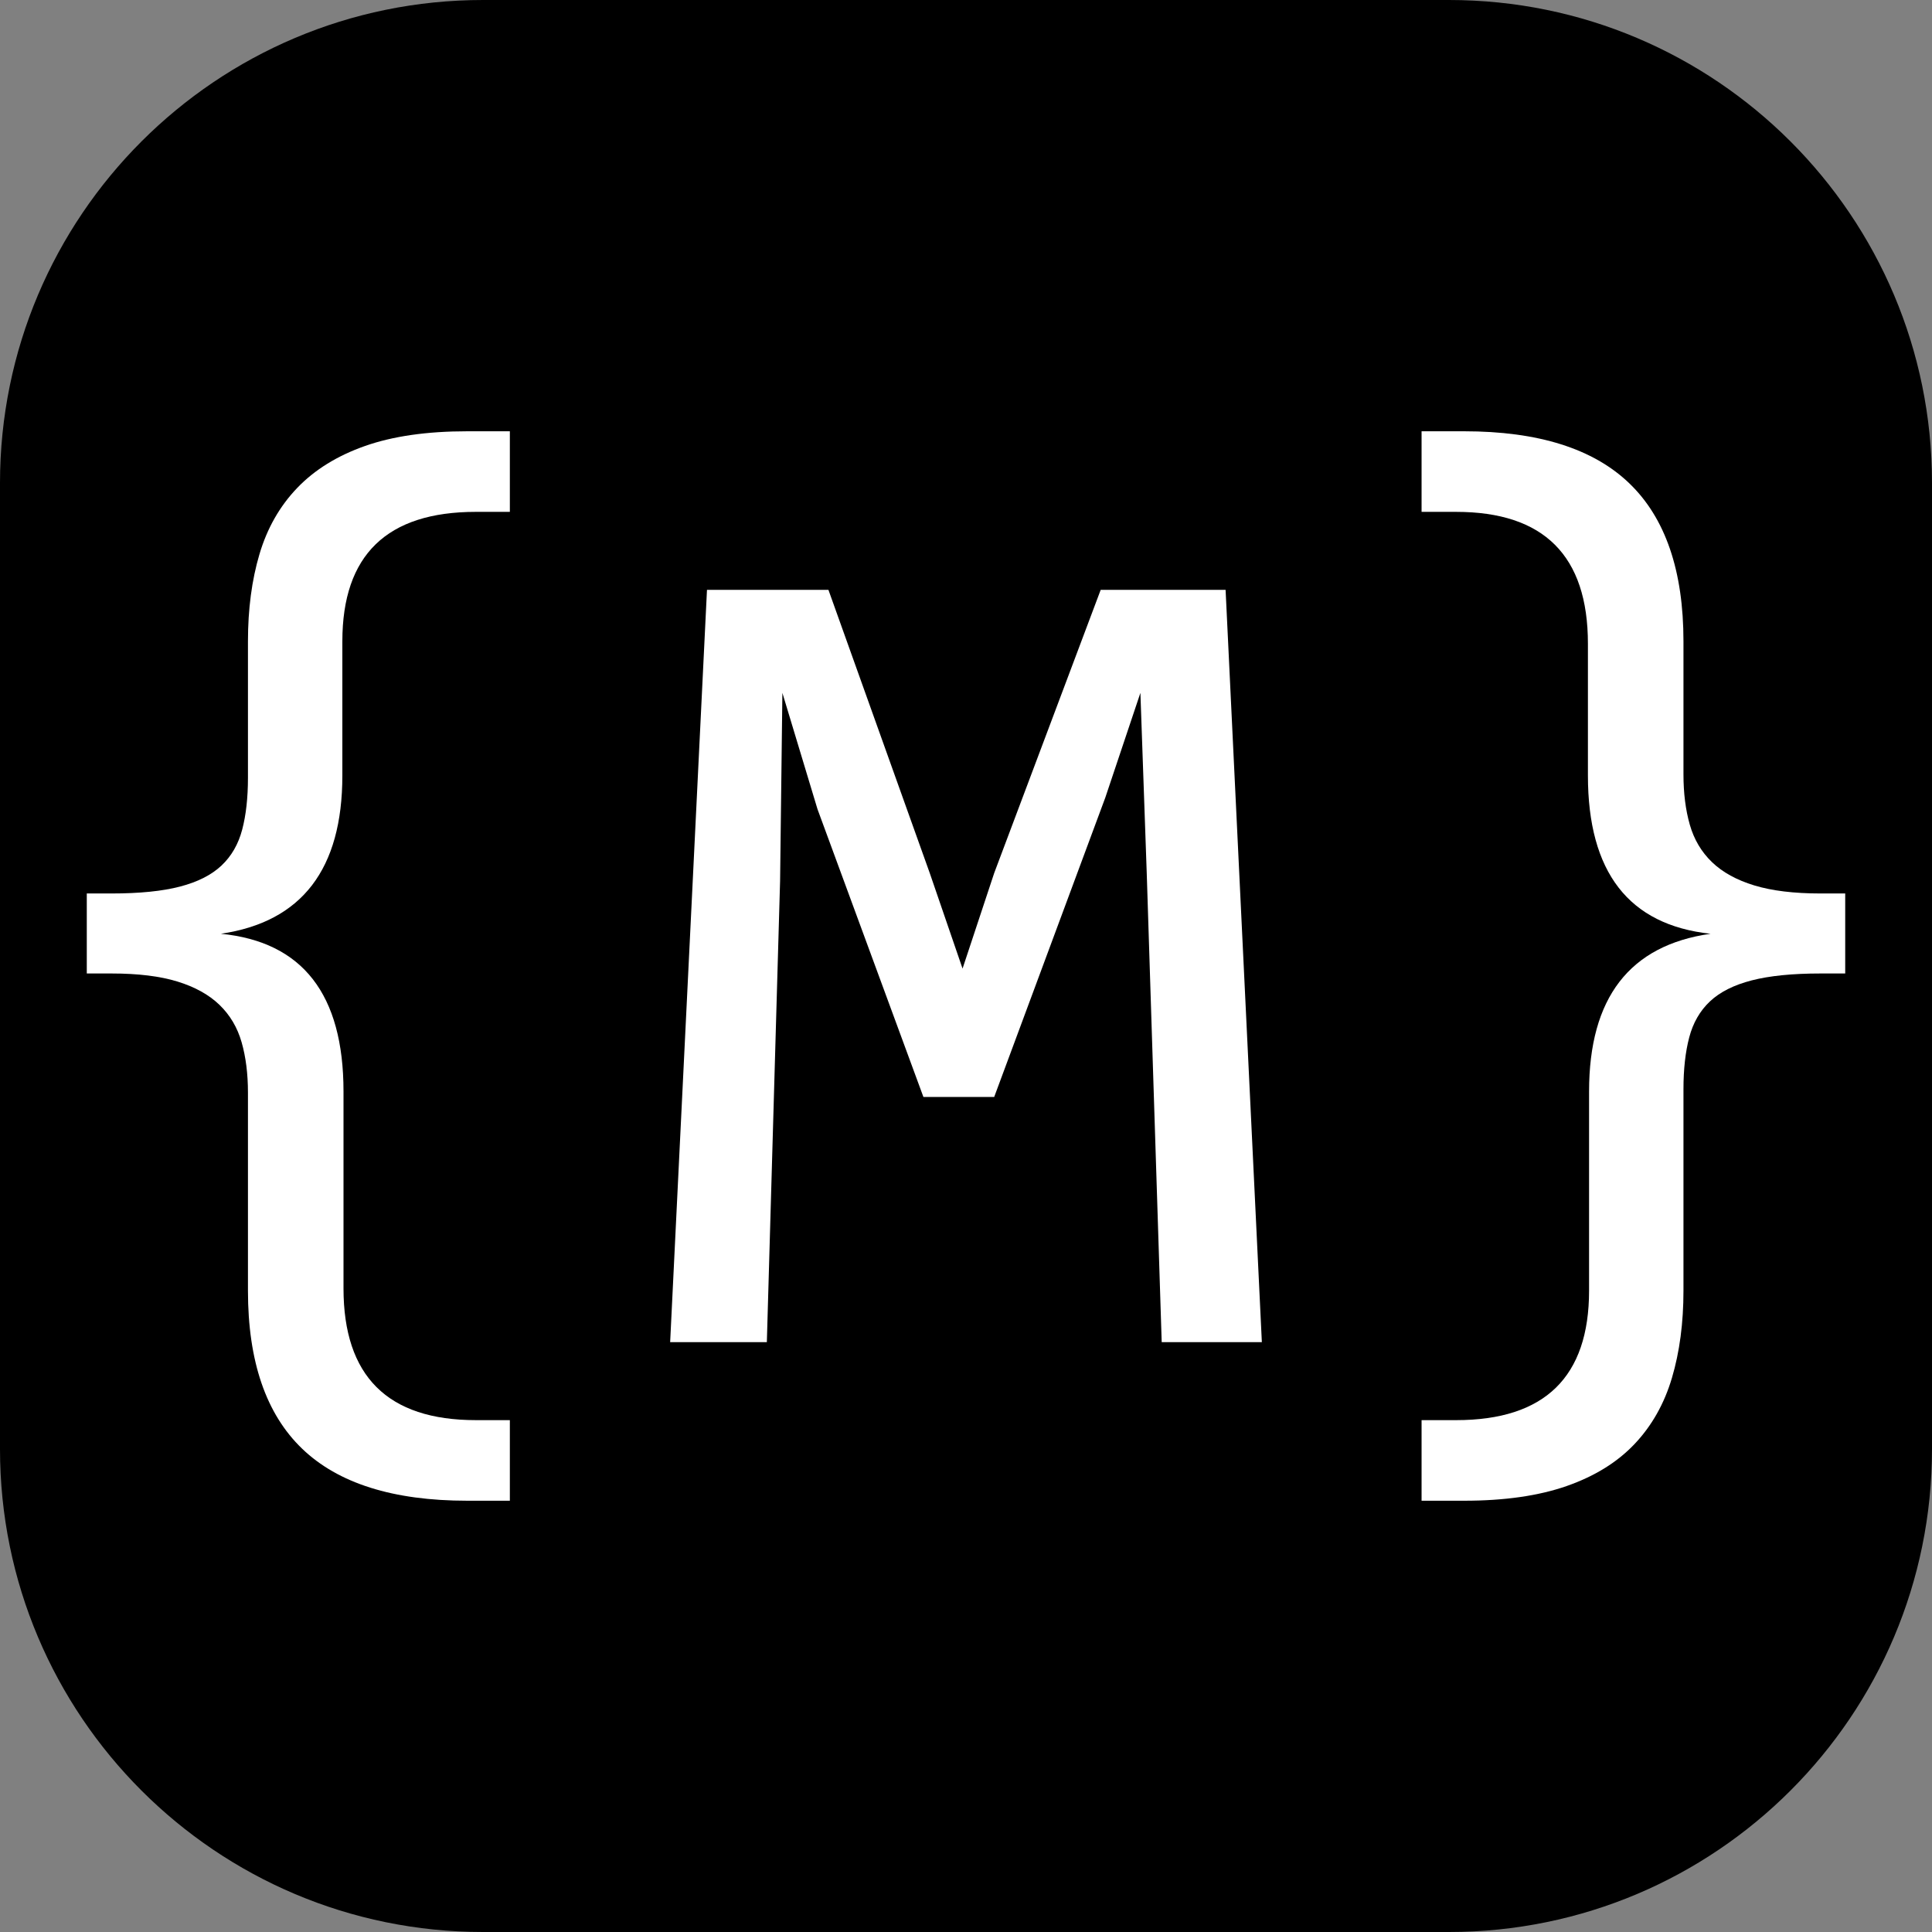
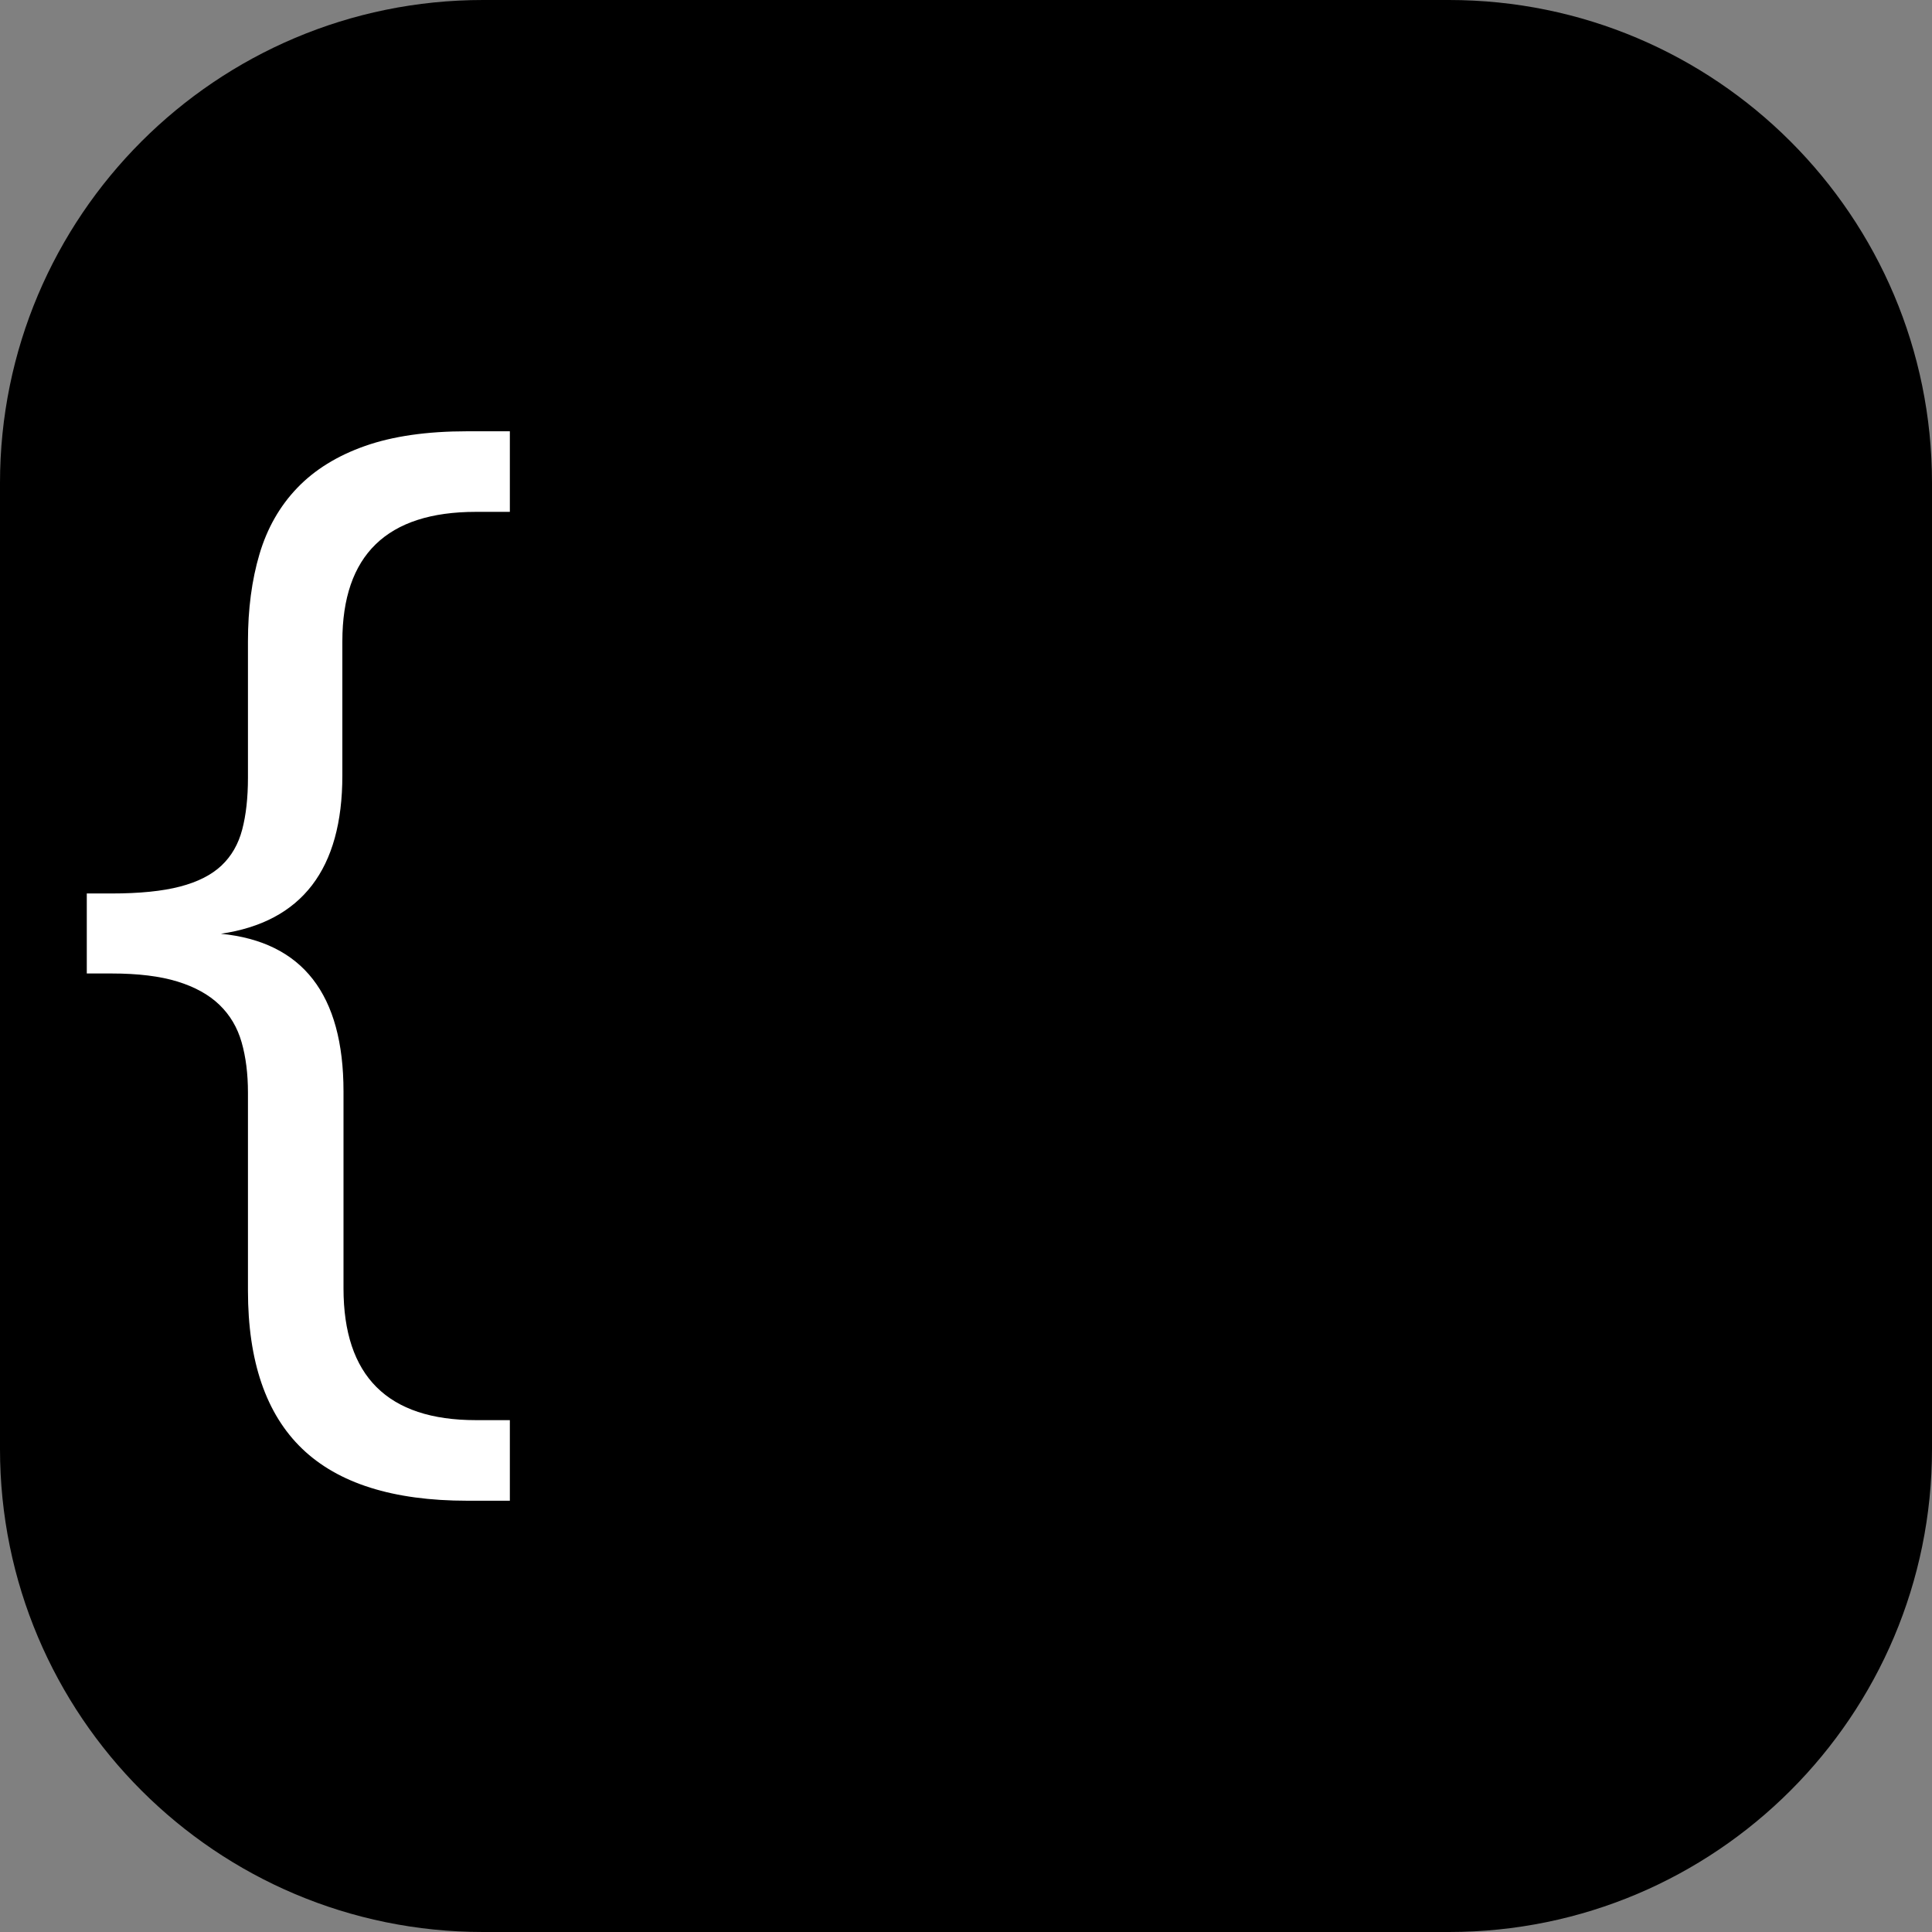
<svg xmlns="http://www.w3.org/2000/svg" width="100%" height="100%" viewBox="0 0 512 512" version="1.1" xml:space="preserve" style="fill-rule:evenodd;clip-rule:evenodd;stroke-linejoin:round;stroke-miterlimit:2;">
  <rect x="0" y="0" width="512" height="512" fill="#808080" stroke="none" />
  <path d="M512,128c-0,-70.692 -57.308,-128 -128,-128l-256,0c-70.692,0 -128,57.308 -128,128l0,256c0,70.692 57.308,128 128,128l256,0c70.692,-0 128,-57.308 128,-128l0,-256Z" style="fill:black;" />
  <g>
    <path d="M135.115,397.707l-11.288,-0c-19.627,-0 -34.219,-4.602 -43.778,-13.805c-9.559,-9.203 -14.339,-23.16 -14.339,-41.871l0,-52.473c0,-4.983 -0.559,-9.432 -1.678,-13.347c-1.118,-3.915 -3.076,-7.22 -5.872,-9.915c-2.797,-2.695 -6.508,-4.754 -11.135,-6.178c-4.627,-1.423 -10.449,-2.135 -17.466,-2.135l-6.559,-0l0,-21.203l6.559,0c7.424,0 13.474,-0.61 18.152,-1.83c4.678,-1.22 8.339,-3.076 10.983,-5.568c2.644,-2.491 4.474,-5.669 5.491,-9.533c1.017,-3.864 1.525,-8.441 1.525,-13.729l0,-36.151c0,-8.542 1.017,-16.245 3.051,-23.109c2.034,-6.864 5.364,-12.712 9.991,-17.542c4.627,-4.83 10.627,-8.542 18,-11.135c7.372,-2.593 16.397,-3.89 27.075,-3.89l11.288,0l-0,21.355l-9,0c-23.592,0 -35.389,11.441 -35.389,34.321l0,35.541c0,24.813 -10.728,38.796 -32.185,41.948c21.66,2.135 32.49,16.067 32.49,41.795l0,52.168c0,23.287 11.695,34.931 35.084,34.931l9,-0l-0,21.355Z" style="fill:white;fill-rule:nonzero;" />
-     <path d="M334.404,355.683l-26.541,-0l-3.966,-124.318l-1.678,-47.744l-9.305,27.762l-29.44,79.319l-18.762,0l-28.067,-76.268l-9.304,-30.813l-0.61,49.88l-3.509,122.182l-25.626,-0l9.762,-199.366l32.186,0l26.846,75.048l8.695,25.321l8.389,-25.321l28.22,-75.048l33.1,0l9.61,199.366Z" style="fill:white;fill-rule:nonzero;" />
-     <path d="M376.733,114.293l11.288,0c19.626,0 34.219,4.602 43.778,13.805c9.559,9.203 14.338,23.16 14.338,41.871l0,35.236c0,4.983 0.559,9.432 1.678,13.347c1.119,3.915 3.076,7.22 5.873,9.915c2.796,2.695 6.533,4.754 11.211,6.178c4.678,1.424 10.525,2.135 17.542,2.135l6.559,0l-0,21.203l-6.559,-0c-7.424,-0 -13.5,0.61 -18.228,1.83c-4.729,1.221 -8.415,3.077 -11.059,5.568c-2.644,2.491 -4.475,5.669 -5.491,9.534c-1.017,3.864 -1.526,8.44 -1.526,13.728l0,53.388c0,8.542 -1.017,16.245 -3.051,23.109c-2.033,6.864 -5.338,12.711 -9.914,17.542c-4.577,4.83 -10.576,8.542 -18,11.135c-7.423,2.593 -16.474,3.89 -27.151,3.89l-11.288,-0l-0,-21.355l9.152,-0c23.491,-0 35.236,-11.441 35.236,-34.321l0,-52.778c0,-24.813 10.729,-38.744 32.185,-41.795c-21.66,-2.339 -32.49,-16.322 -32.49,-41.948l0,-34.931c0,-23.287 -11.644,-34.931 -34.931,-34.931l-9.152,0l-0,-21.355Z" style="fill:white;fill-rule:nonzero;" />
  </g>
</svg>